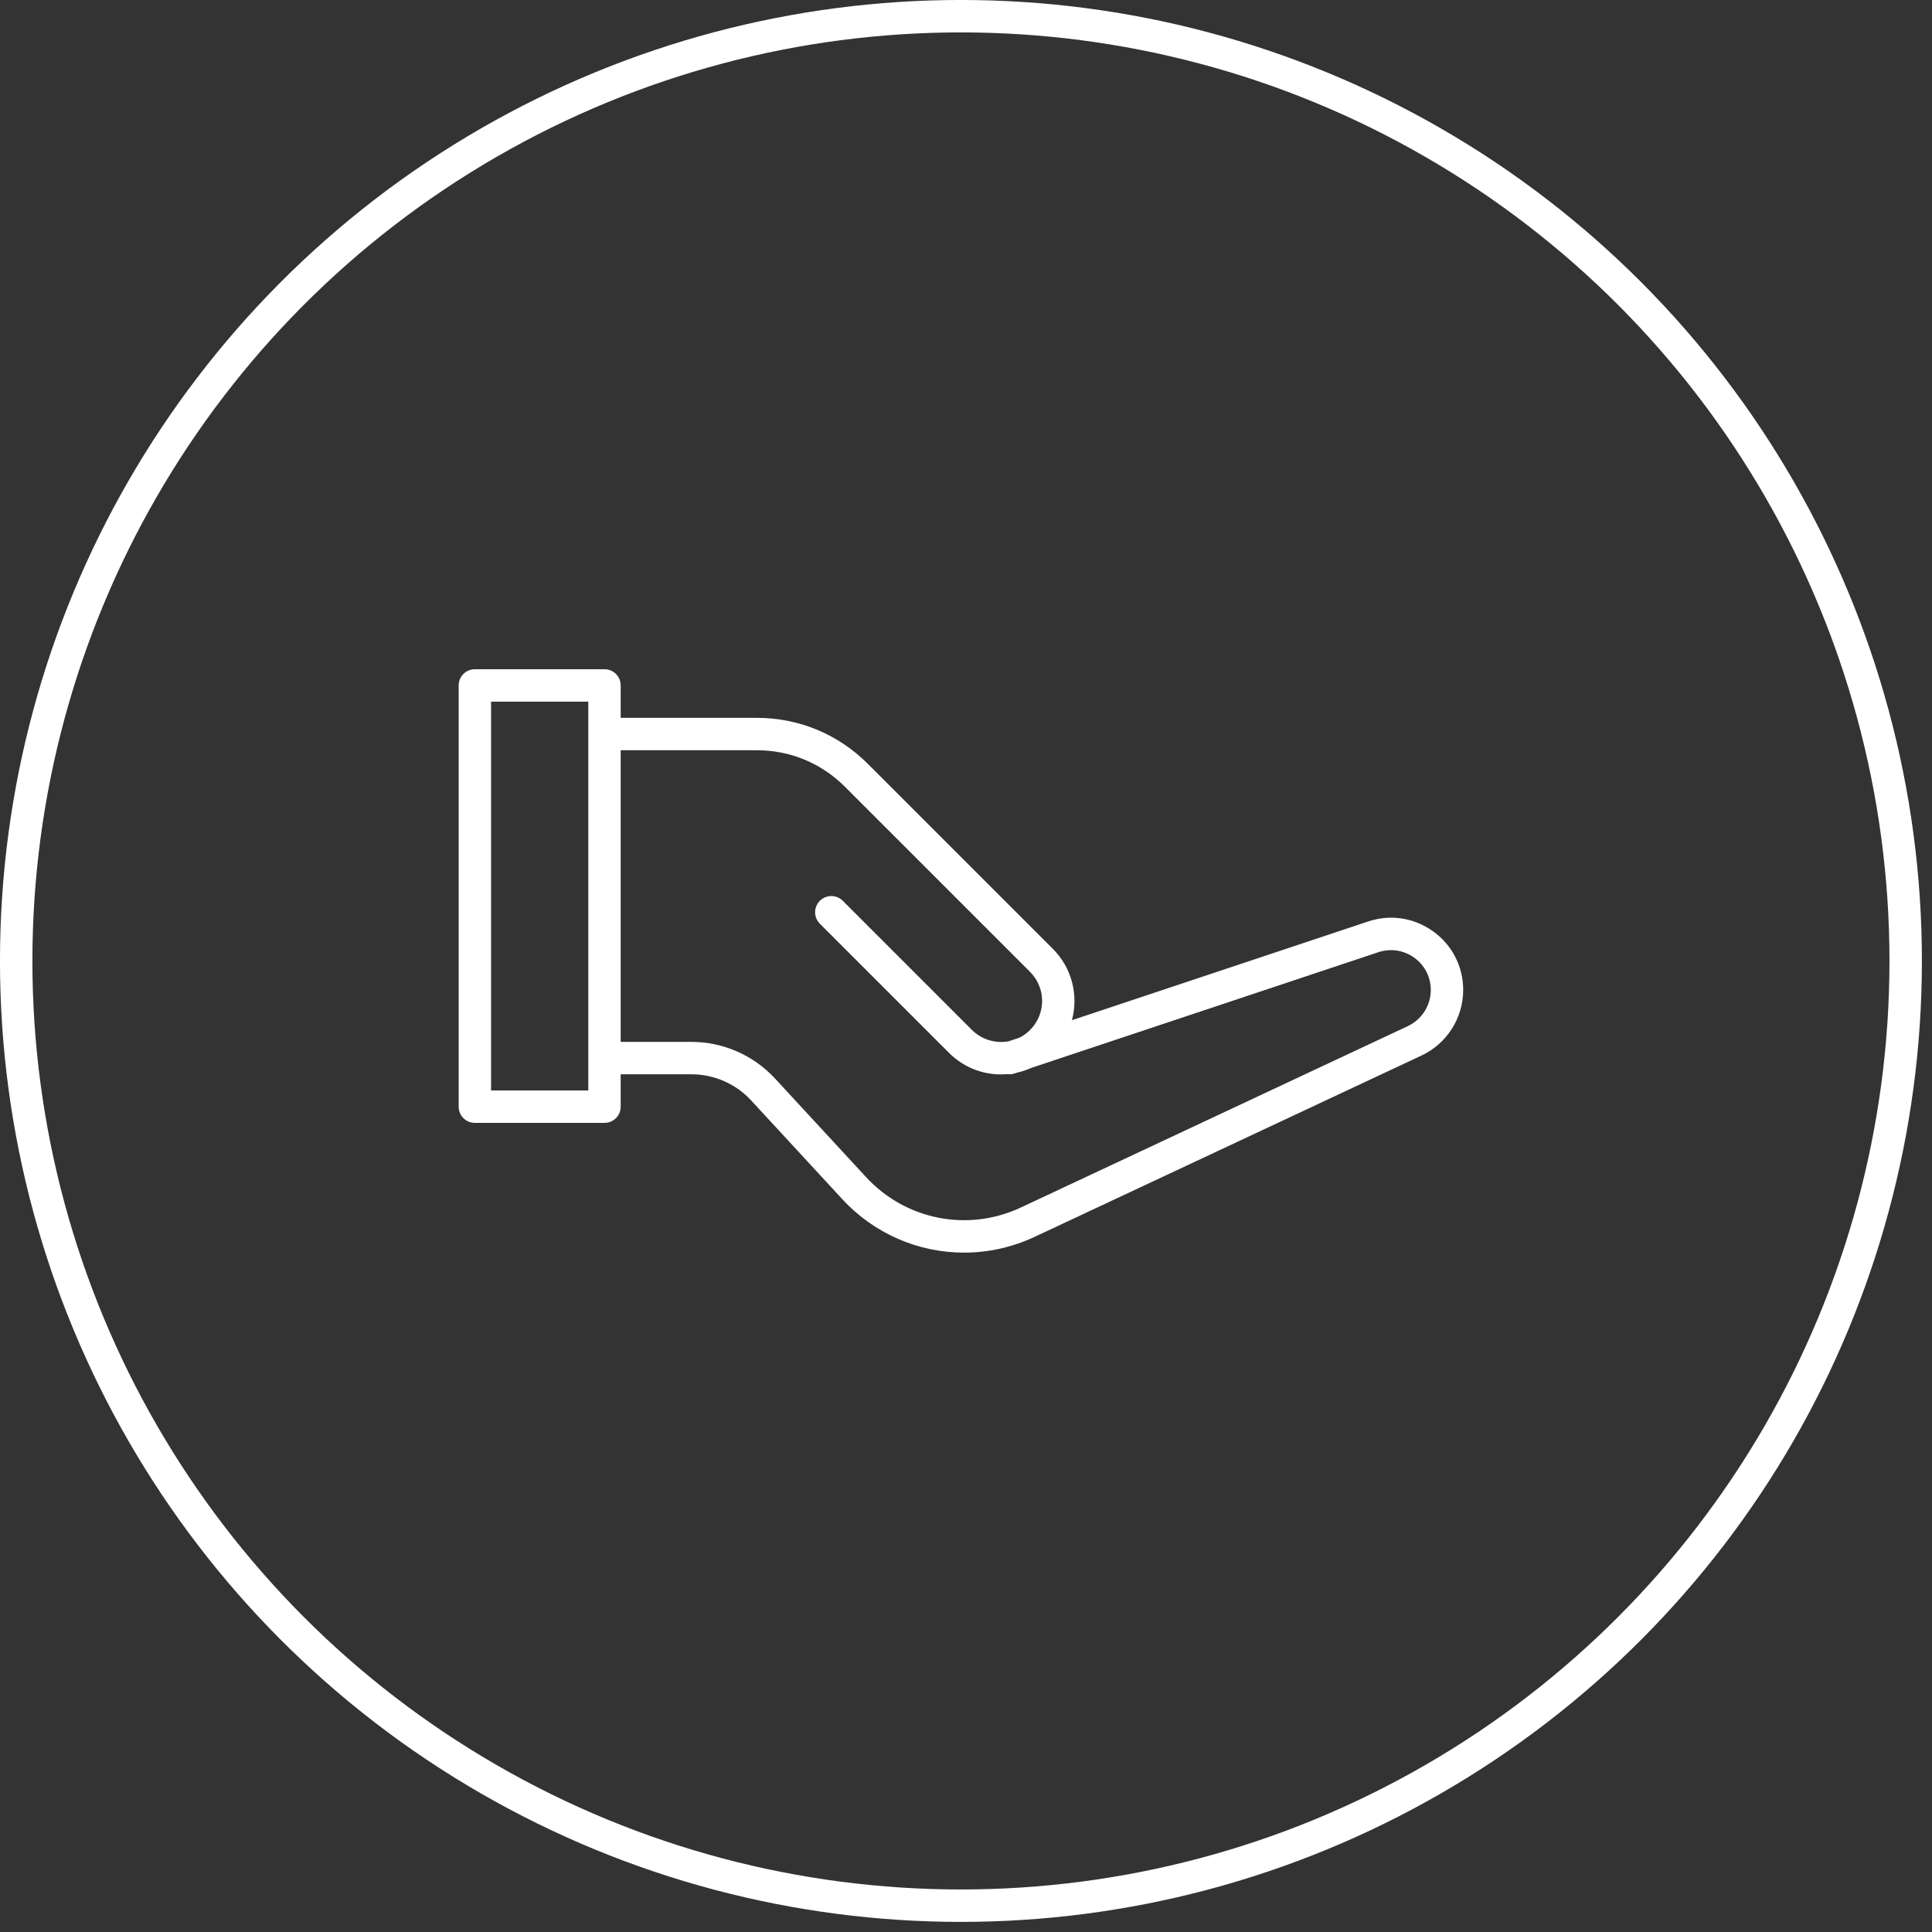
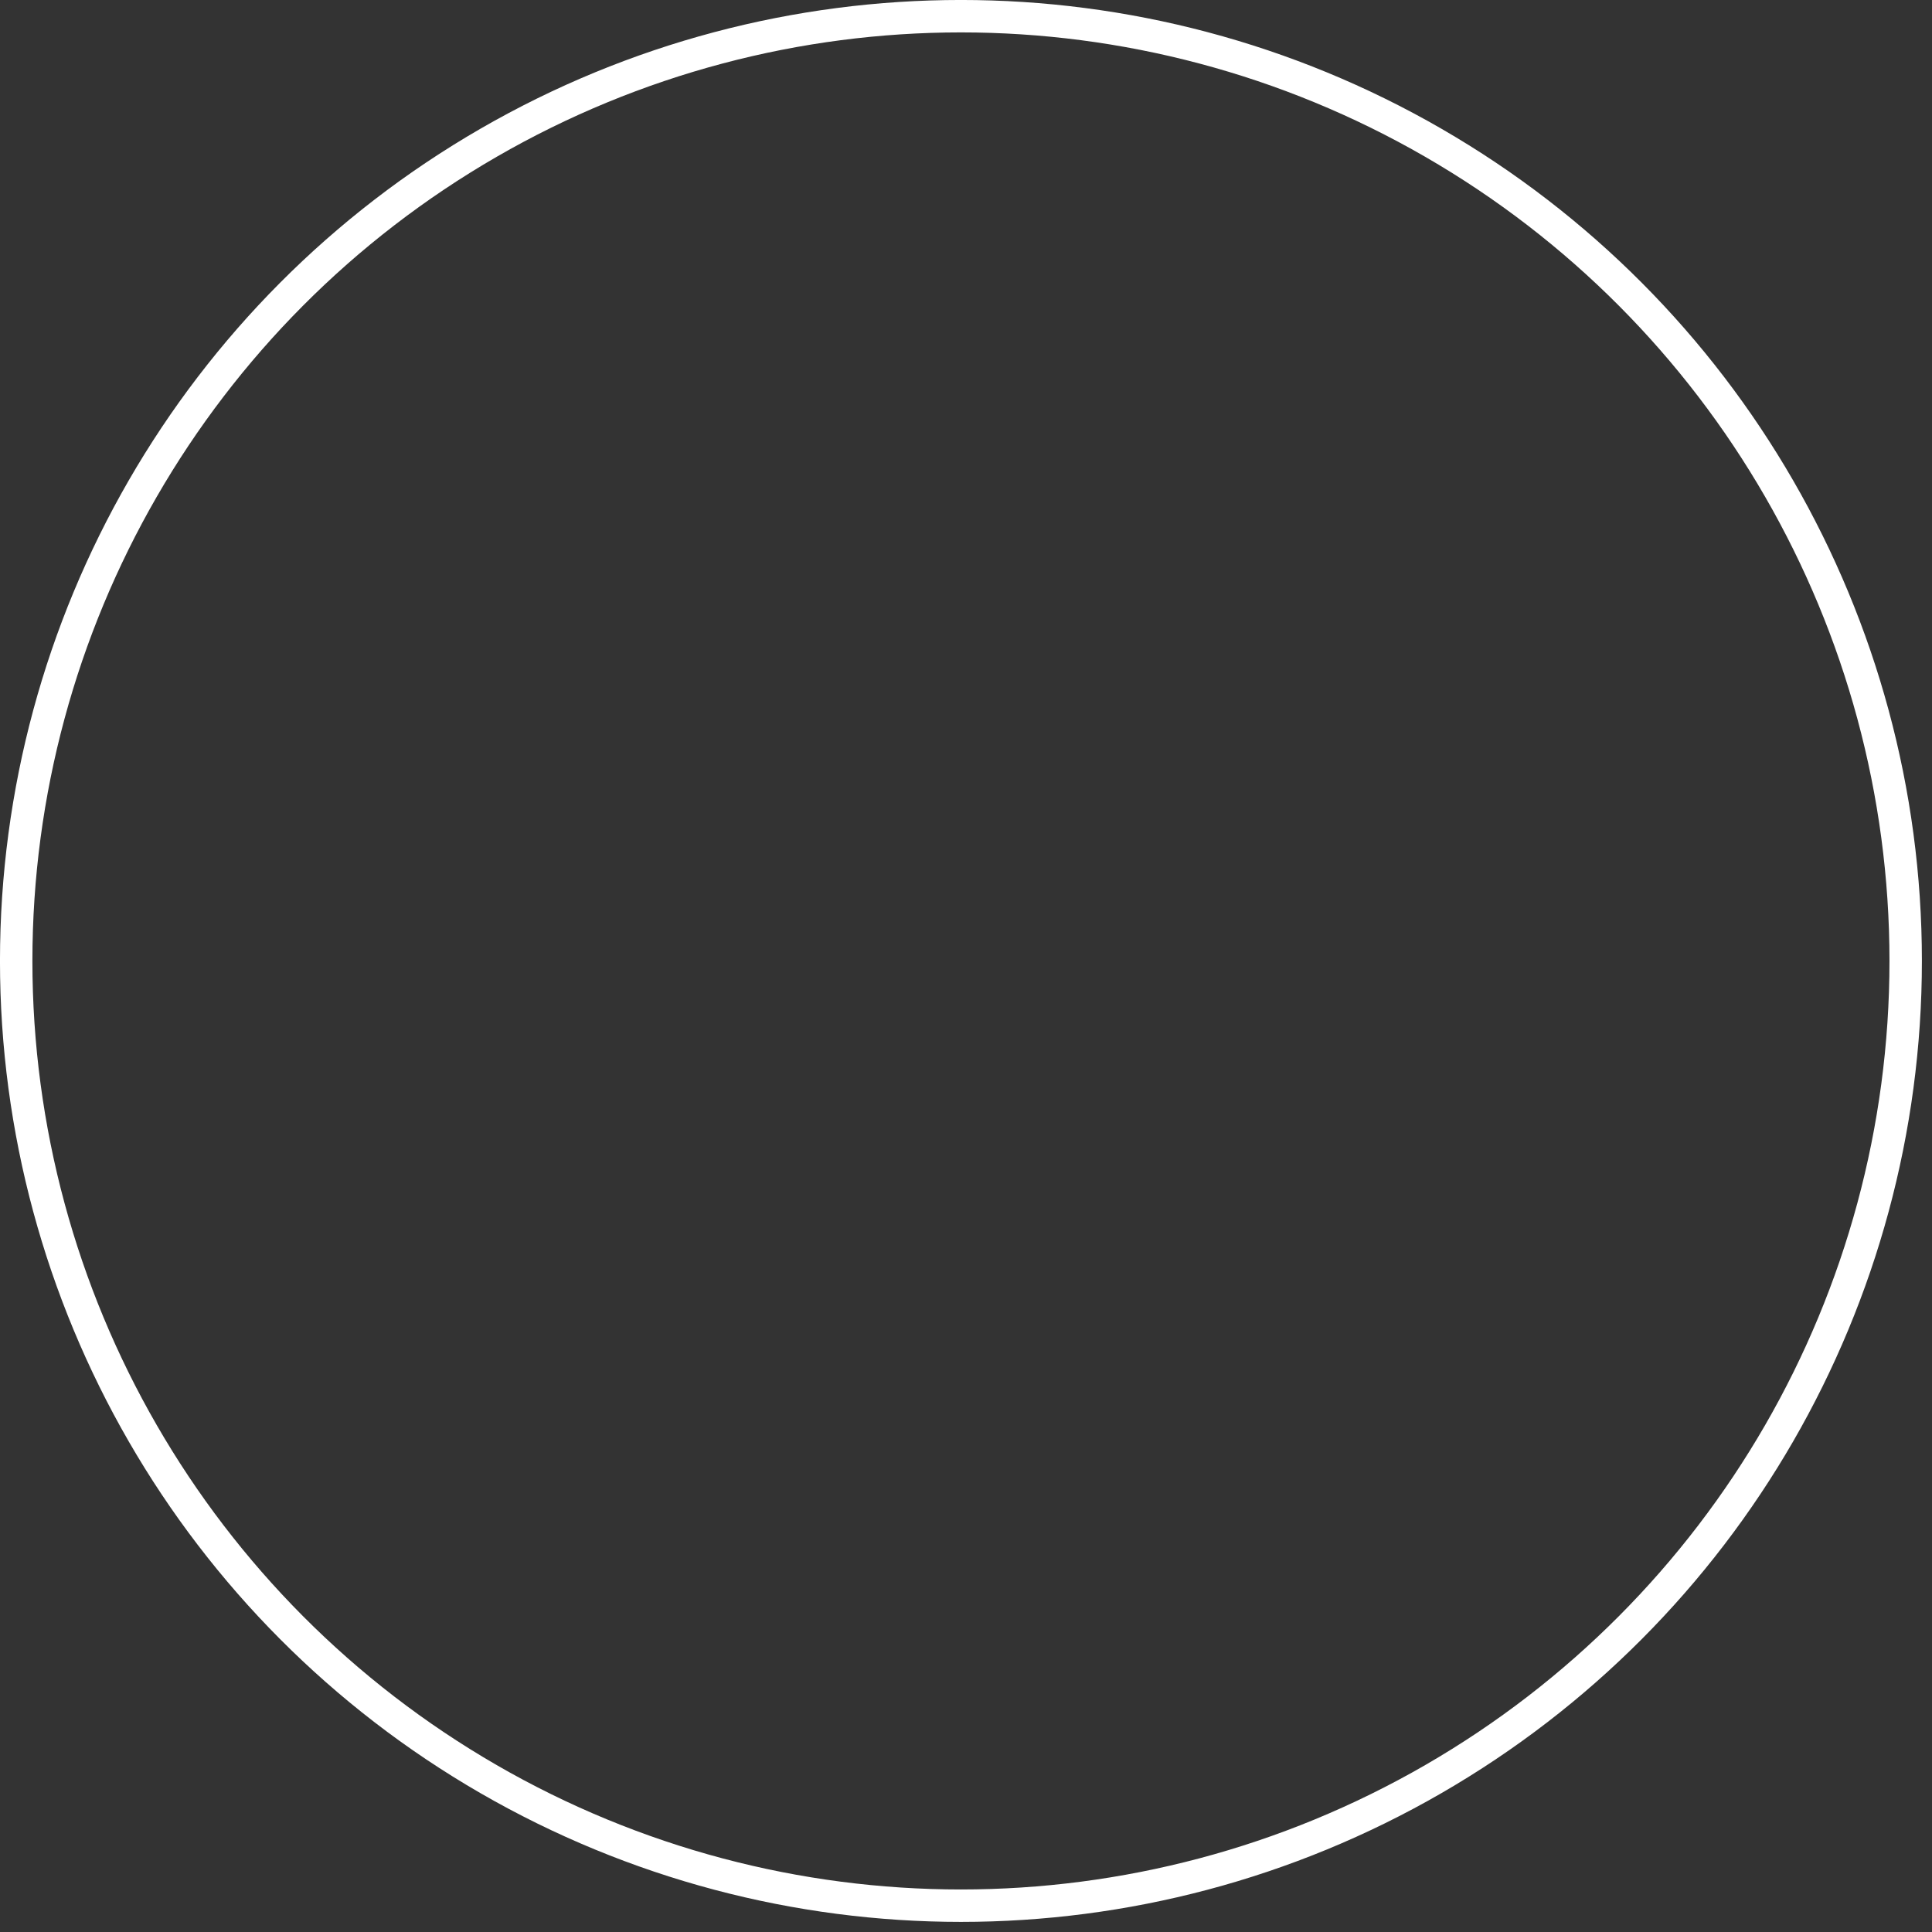
<svg xmlns="http://www.w3.org/2000/svg" width="100%" height="100%" viewBox="0 0 87 87" xml:space="preserve" style="fill-rule:evenodd;clip-rule:evenodd;stroke-linecap:round;stroke-linejoin:round;stroke-miterlimit:1.5;">
  <rect x="0" y="0" width="87" height="87" fill="#333333" stroke="none" />
  <g>
    <circle cx="43.272" cy="43.272" r="42.543" style="fill:#fff;fill-opacity:0;stroke:#fff;stroke-width:1.46px;" />
-     <path d="M63.396,46.207l-17.421,8.166c-2.385,1.119 -5.188,0.57 -6.977,-1.368l-4.104,-4.445c-0.966,-1.044 -2.334,-1.643 -3.753,-1.643l-3.191,-0l0,-13.133l6.135,-0c1.495,-0 2.9,0.582 3.957,1.639l8.343,8.342c0.348,0.35 0.542,0.815 0.542,1.308c-0,0.494 -0.194,0.959 -0.542,1.308c-0.144,0.144 -0.307,0.26 -0.483,0.349l-0.489,0.162c-0.586,0.107 -1.213,-0.081 -1.645,-0.511l-5.817,-5.817c-0.286,-0.285 -0.747,-0.285 -1.032,0c-0.285,0.285 -0.285,0.746 0,1.032l5.818,5.817c0.716,0.717 1.686,1.041 2.622,0.955c0.109,0.016 0.221,0.008 0.332,-0.03l0.114,-0.038c0.217,-0.048 0.429,-0.119 0.634,-0.211l15.628,-5.21c0.555,-0.183 1.144,-0.093 1.618,0.247c0.473,0.341 0.745,0.872 0.745,1.456c-0,0.694 -0.406,1.331 -1.034,1.625m-36.905,2.898l-4.378,0l0,-17.51l4.378,0l0,17.51Zm38.047,-7.163c-0.858,-0.618 -1.929,-0.782 -2.933,-0.446l-13.336,4.445c0.299,-1.107 0.014,-2.34 -0.853,-3.208l-8.343,-8.342c-1.332,-1.332 -3.103,-2.066 -4.988,-2.066l-6.135,-0l0,-1.459c0,-0.404 -0.326,-0.73 -0.729,-0.73l-5.837,0c-0.404,0 -0.73,0.326 -0.73,0.73l0,18.969c0,0.403 0.326,0.729 0.73,0.729l5.837,0c0.403,0 0.729,-0.326 0.729,-0.729l0,-1.459l3.191,-0c1.015,-0 1.991,0.428 2.681,1.174l4.103,4.445c1.454,1.576 3.449,2.412 5.486,2.412c1.074,0 2.16,-0.233 3.185,-0.713l17.421,-8.165c1.136,-0.534 1.872,-1.69 1.872,-2.947c-0,-1.059 -0.493,-2.02 -1.351,-2.64" style="fill:#fff;fill-rule:nonzero;" />
  </g>
</svg>